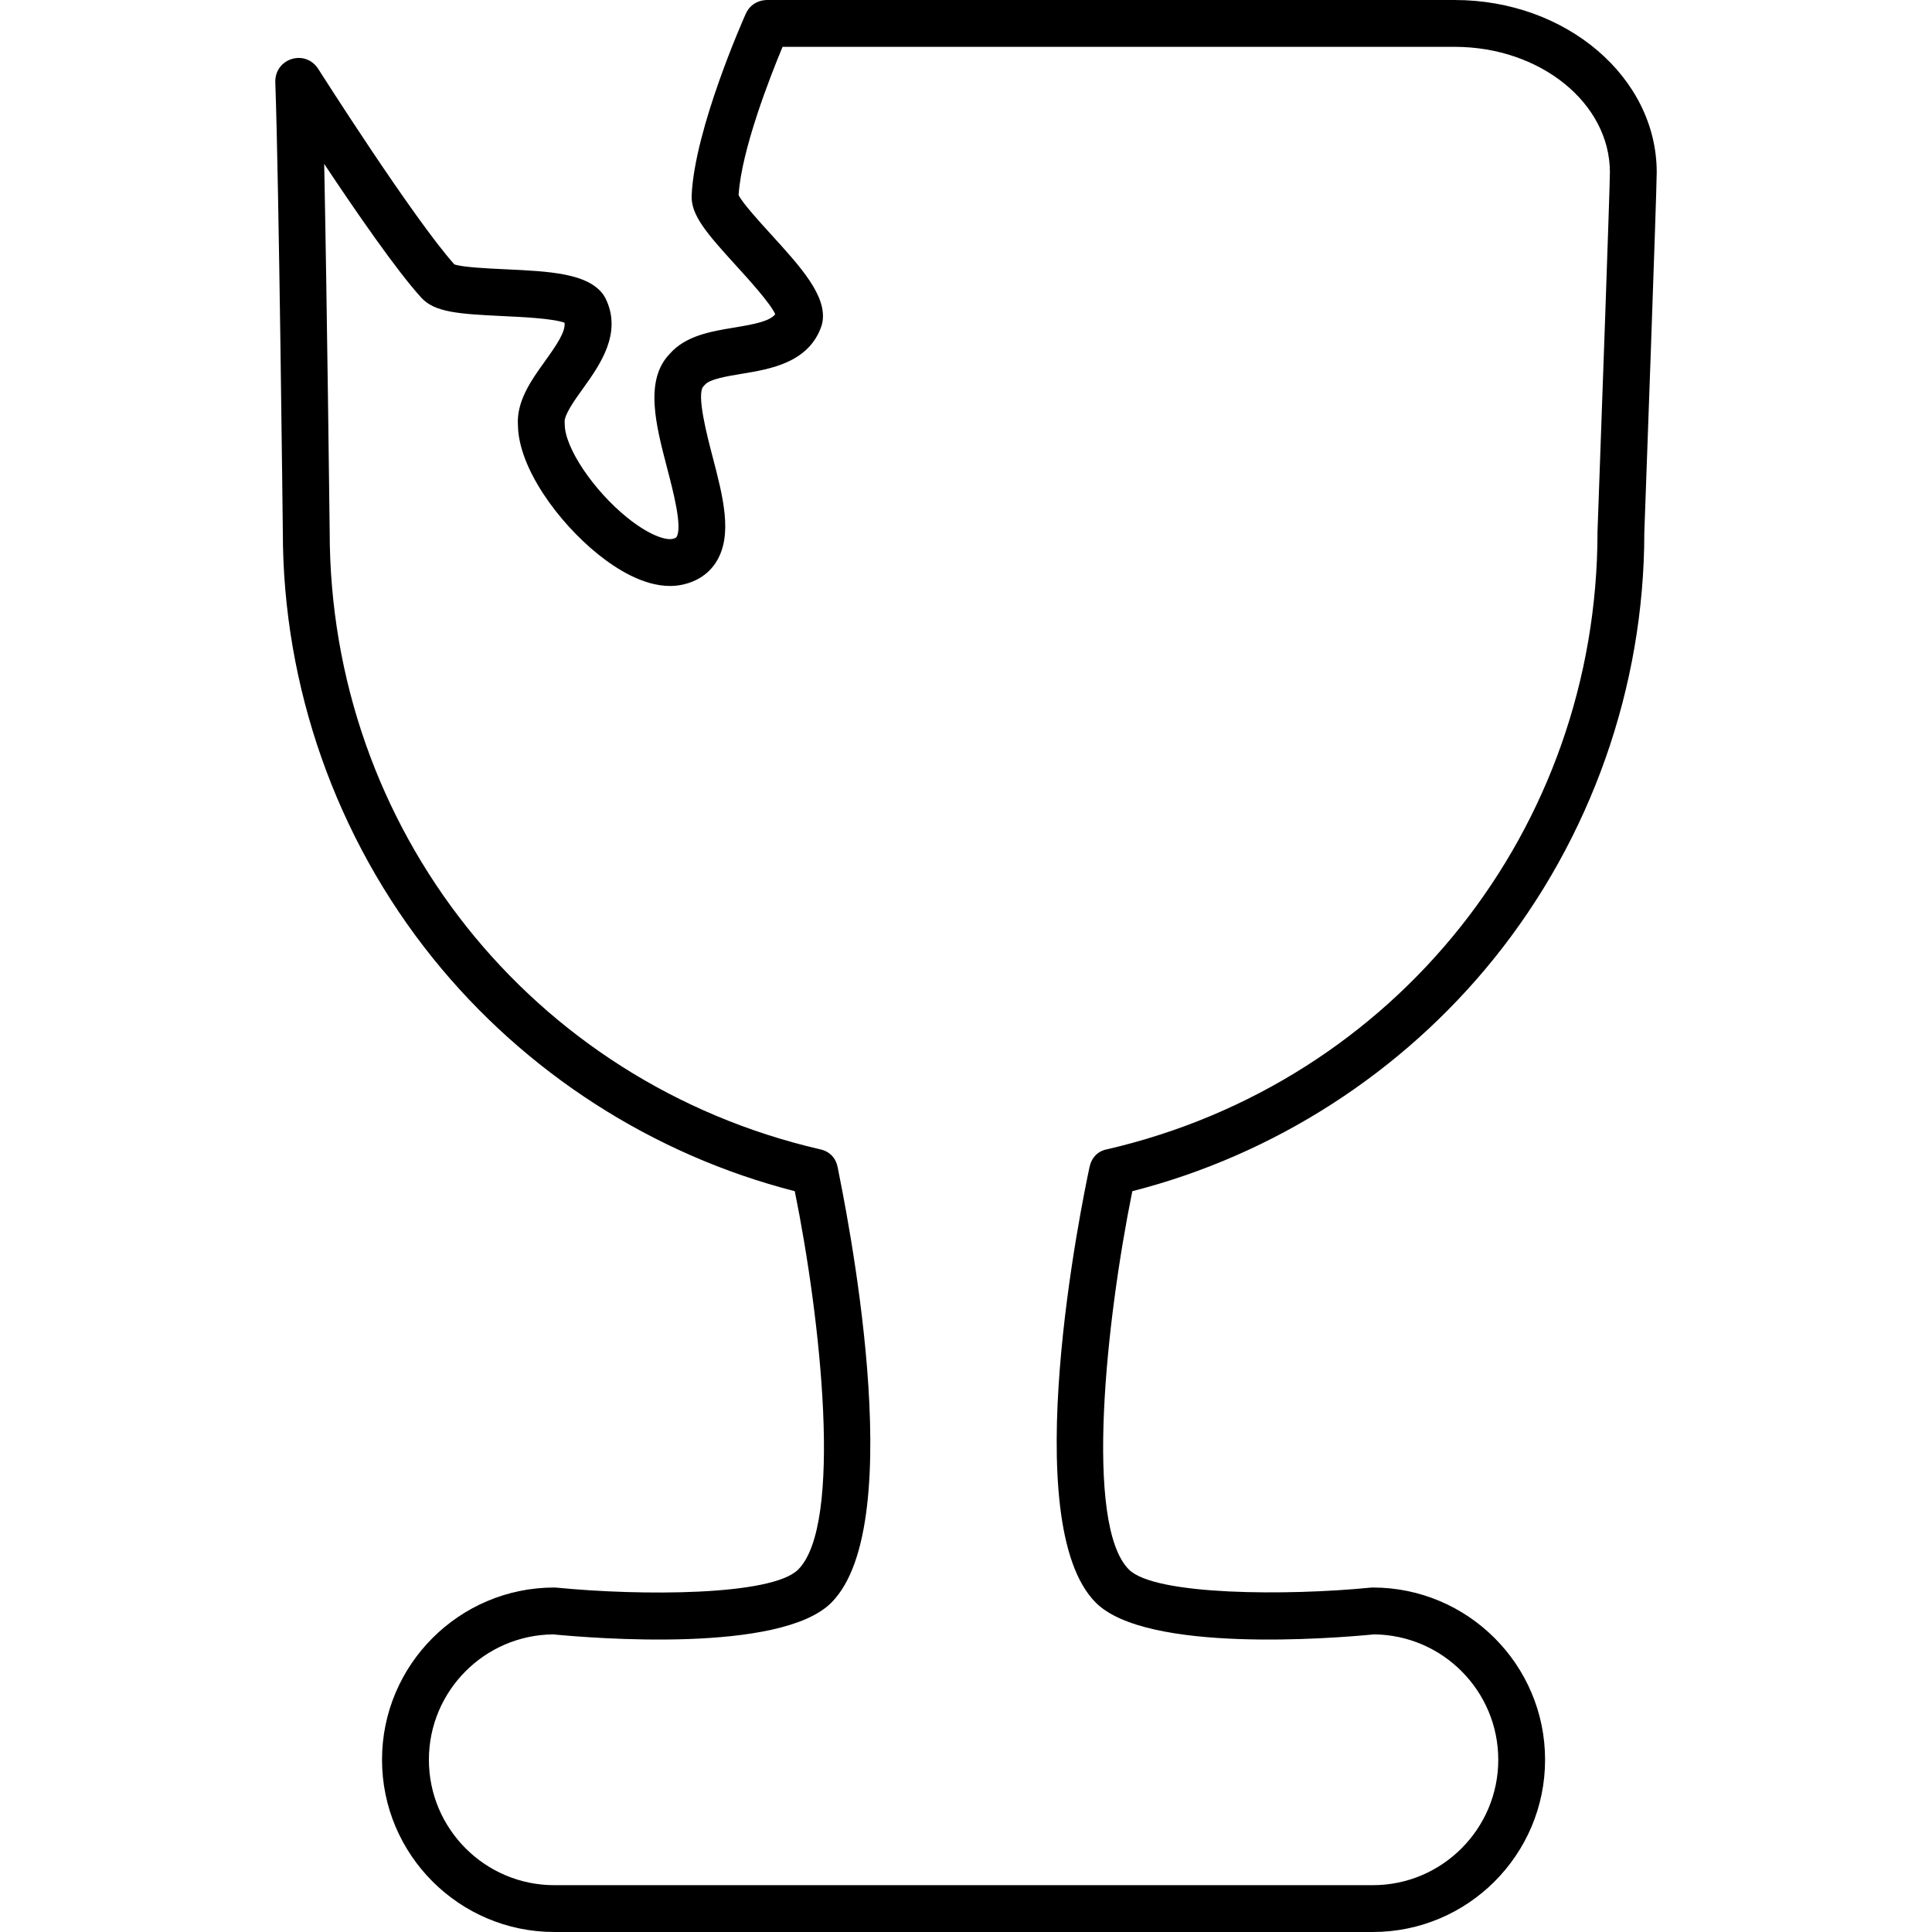
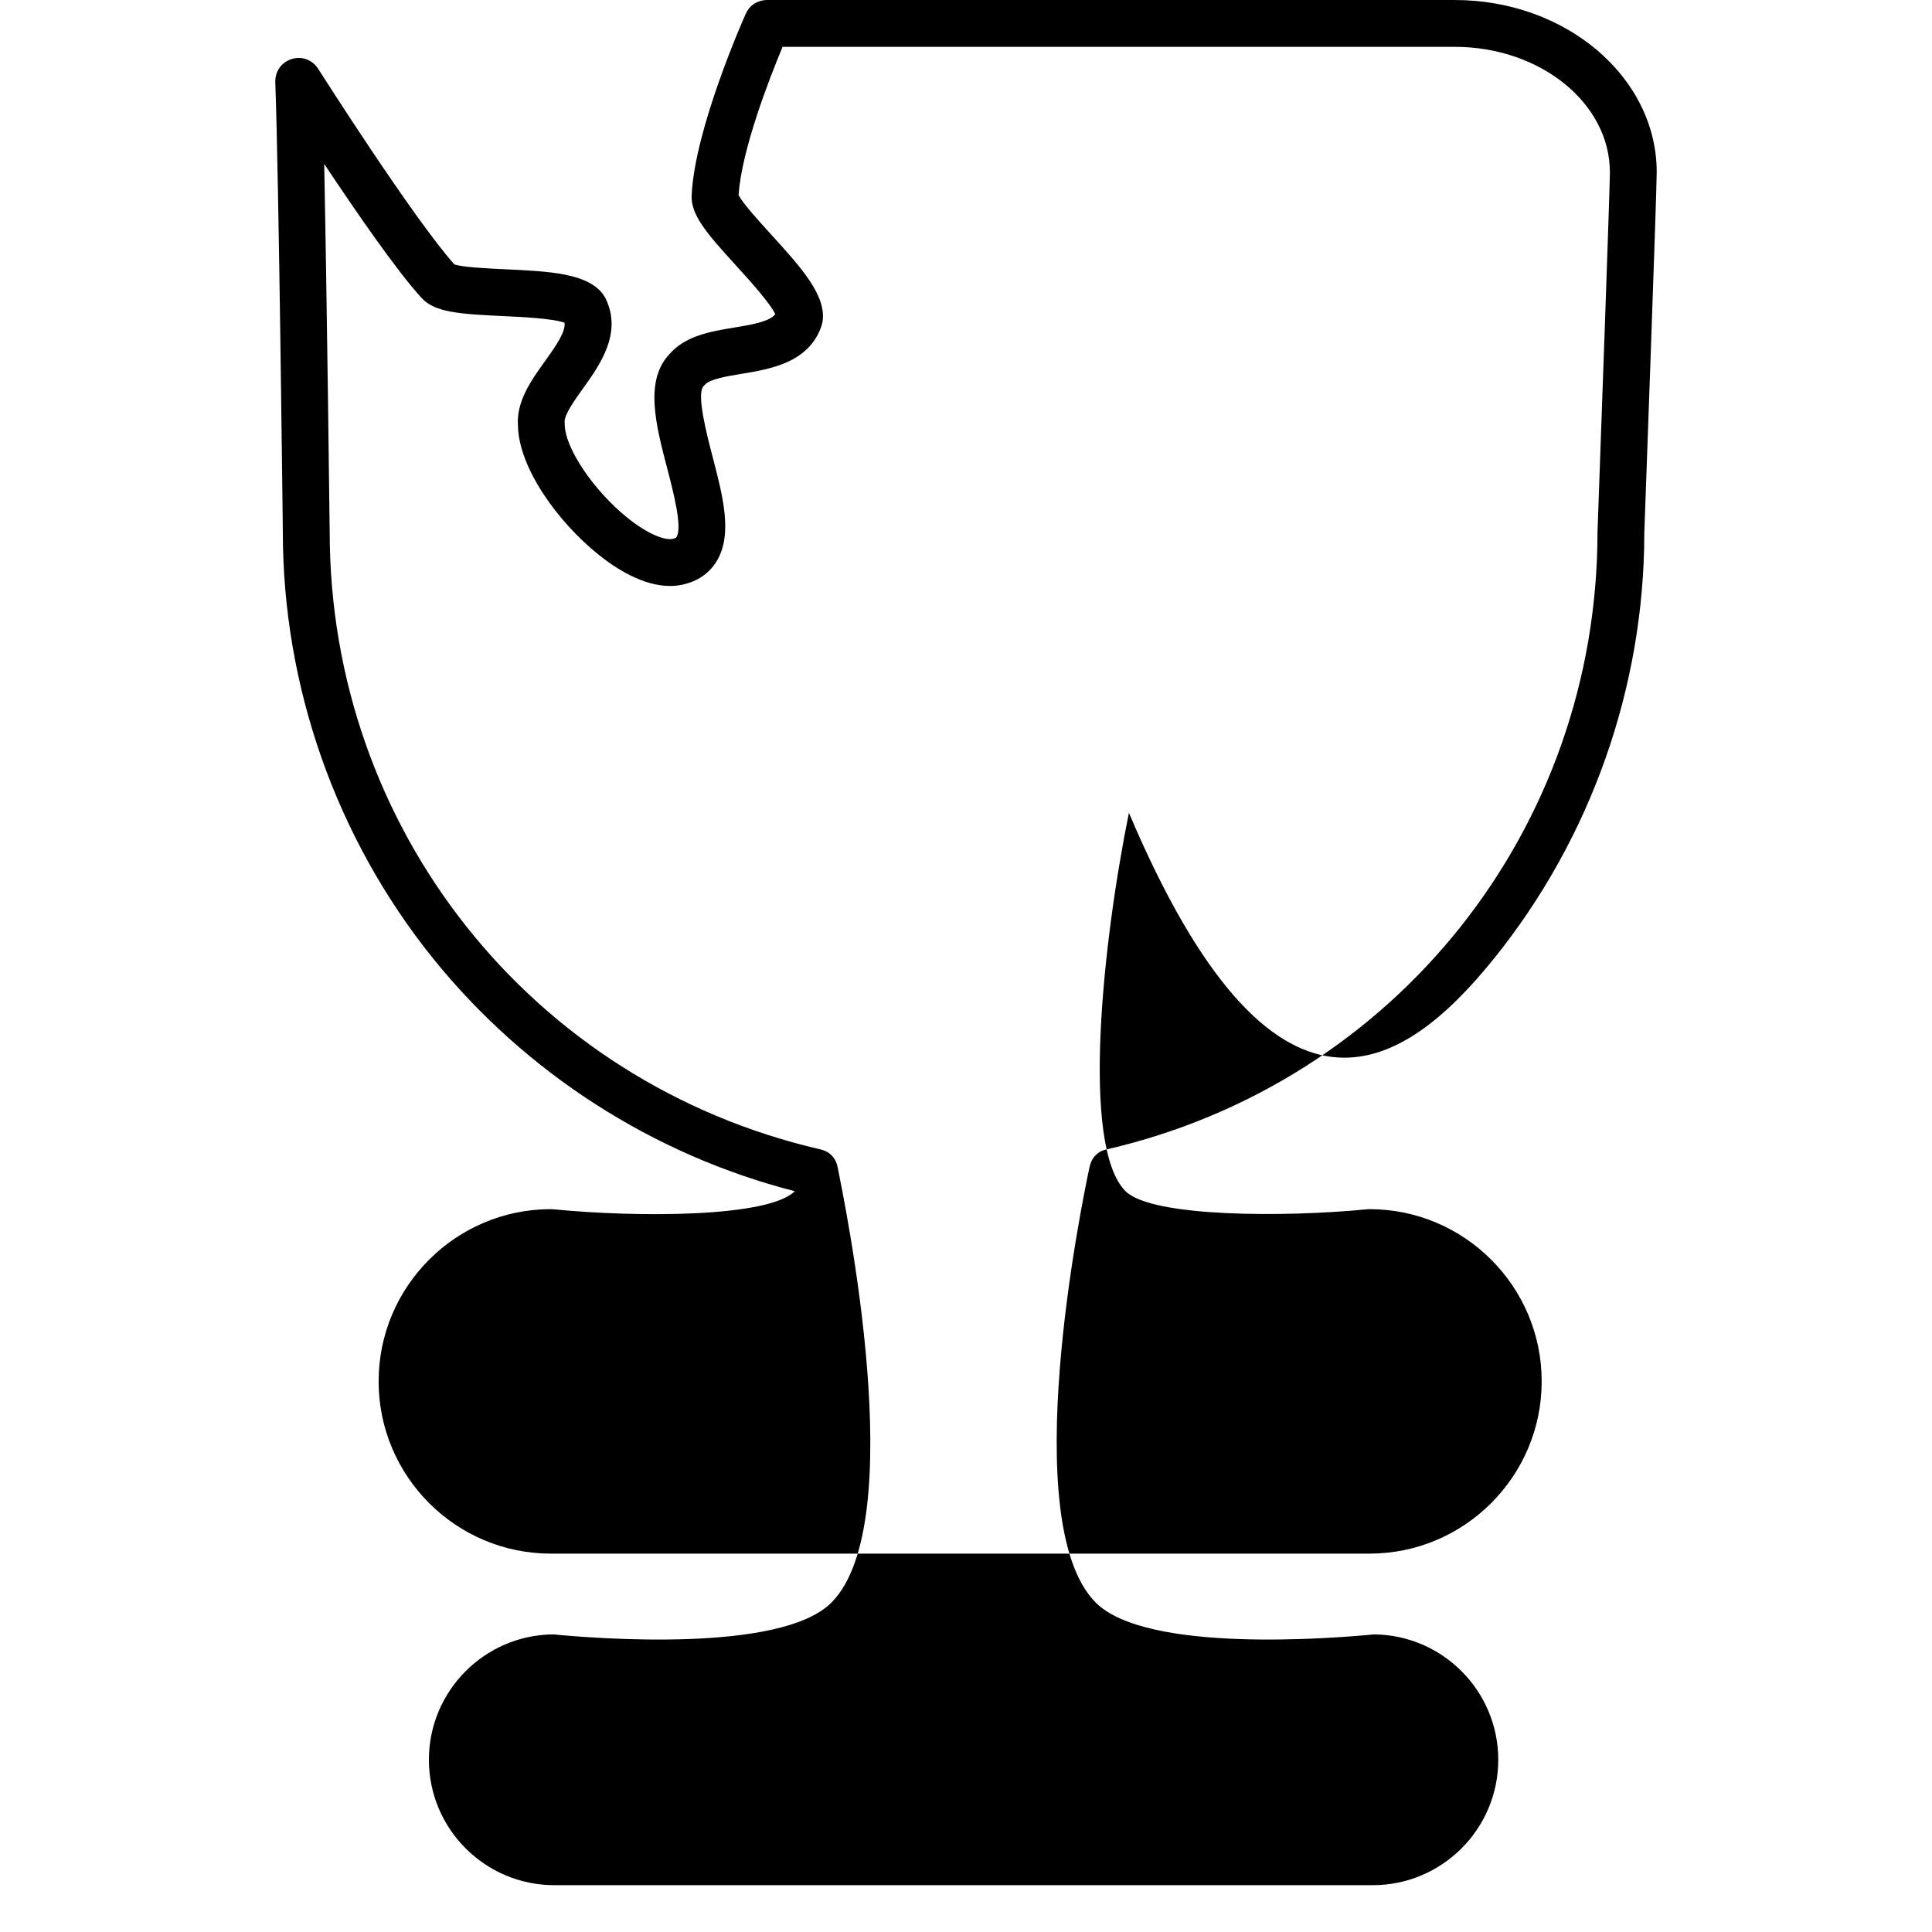
<svg xmlns="http://www.w3.org/2000/svg" version="1.1" id="Capa_1" x="0px" y="0px" width="360.613px" height="360.613px" viewBox="0 0 360.613 360.613" style="enable-background:new 0 0 360.613 360.613;" xml:space="preserve">
  <g>
-     <path d="M278.886,178.881c18.078-22.445,28.032-50.712,28.029-79.438c0.096-2.597,2.316-63.676,2.316-67.287   c0-17.732-16.914-32.154-37.702-32.154H143.28c0,0-2.859-0.18-4.089,2.586c-0.388,0.869-9.535,21.438-10.091,33.878   c-0.164,3.651,2.745,7.022,8.334,13.156c2.271,2.492,6.331,6.953,7.271,9.03c-1.046,1.303-3.795,1.854-7.675,2.492   c-4.254,0.699-9.071,1.495-12.039,4.917c-4.751,4.948-2.571,13.271-0.465,21.327c1.144,4.386,2.878,11.007,1.752,12.845   c-0.035,0.054-0.133,0.219-0.736,0.352c-1.409,0.293-4.548-0.808-8.456-3.96c-6.328-5.099-11.675-13.074-11.675-17.413   l-0.018-0.397c-0.122-1.358,1.841-4.099,3.422-6.3c3.139-4.377,7.435-10.369,4.174-16.895l-0.354-0.588   c-2.896-4.051-10.073-4.387-18.382-4.775c-3.185-0.15-7.92-0.369-9.451-0.911c-7.748-8.694-25.182-36.14-25.36-36.419   c-2.436-3.875-8.227-2.044-8.057,2.495c0.678,18.227,1.398,83.255,1.405,83.86c0,28.881,9.953,57.148,28.031,79.595   c17.21,21.37,41.109,36.708,67.526,43.461c4.865,23.979,9.035,62.221,0.634,70.623c-4.917,4.915-29.329,4.929-45.093,3.374   l-0.43-0.021c-17.73,0-32.153,14.42-32.153,32.147c0,17.729,14.423,32.15,32.153,32.15h152.785c17.729,0,32.15-14.422,32.15-32.15   c0-17.728-14.422-32.147-32.15-32.147l-0.431,0.021c-15.309,1.52-40.229,1.493-45.096-3.374   c-8.399-8.402-4.231-46.644,0.633-70.623C237.776,215.589,261.676,200.25,278.886,178.881z M203.357,217.864   c-1.439,6.751-13.725,66.377,1.184,81.282c9.479,9.479,44.388,6.647,51.912,5.917c12.813,0.108,23.203,10.566,23.203,23.402   c0,12.908-10.5,23.408-23.408,23.408H103.463c-12.907,0-23.409-10.5-23.409-23.408c0-12.836,10.39-23.292,23.205-23.402   c7.529,0.729,42.435,3.559,51.908-5.916c14.91-14.906,2.518-74.51,1.184-81.283c-0.581-2.948-3.203-3.322-3.287-3.342   c-53.892-12.481-91.527-59.864-91.527-115.287c-0.007-0.526-0.499-42.581-1.025-68.642c5.927,8.912,13.569,19.989,18.146,24.992   c2.464,2.694,6.905,3.023,15.195,3.412c3.367,0.154,9.393,0.437,11.526,1.243c0.184,1.659-1.373,3.992-3.663,7.183   c-2.513,3.502-5.354,7.464-5.04,11.979c0.116,7.977,7.564,18.101,14.928,24.032c3.515,2.831,8.5,5.938,13.459,5.938   c0.781,0,1.566-0.079,2.34-0.25c2.78-0.603,4.969-2.096,6.331-4.317c3.078-5.013,1.219-12.114-0.746-19.63   c-0.992-3.796-3.059-11.692-1.674-13.077l0.268-0.291c0.873-1.051,4.2-1.598,6.874-2.039c5.313-0.875,12.59-2.074,14.897-8.997   l0.164-0.665c0.82-4.917-4.02-10.228-9.618-16.375c-2.147-2.359-5.337-5.859-6.038-7.323c0.542-8.484,5.859-22.034,8.208-27.666   h125.462c15.968,0,28.96,10.502,28.96,23.412c0,2.763-1.511,45.014-2.313,67.129c0,55.37-37.639,102.757-91.533,115.234   C206.521,214.549,204.001,214.842,203.357,217.864z" />
+     <path d="M278.886,178.881c18.078-22.445,28.032-50.712,28.029-79.438c0.096-2.597,2.316-63.676,2.316-67.287   c0-17.732-16.914-32.154-37.702-32.154H143.28c0,0-2.859-0.18-4.089,2.586c-0.388,0.869-9.535,21.438-10.091,33.878   c-0.164,3.651,2.745,7.022,8.334,13.156c2.271,2.492,6.331,6.953,7.271,9.03c-1.046,1.303-3.795,1.854-7.675,2.492   c-4.254,0.699-9.071,1.495-12.039,4.917c-4.751,4.948-2.571,13.271-0.465,21.327c1.144,4.386,2.878,11.007,1.752,12.845   c-0.035,0.054-0.133,0.219-0.736,0.352c-1.409,0.293-4.548-0.808-8.456-3.96c-6.328-5.099-11.675-13.074-11.675-17.413   l-0.018-0.397c-0.122-1.358,1.841-4.099,3.422-6.3c3.139-4.377,7.435-10.369,4.174-16.895l-0.354-0.588   c-2.896-4.051-10.073-4.387-18.382-4.775c-3.185-0.15-7.92-0.369-9.451-0.911c-7.748-8.694-25.182-36.14-25.36-36.419   c-2.436-3.875-8.227-2.044-8.057,2.495c0.678,18.227,1.398,83.255,1.405,83.86c0,28.881,9.953,57.148,28.031,79.595   c17.21,21.37,41.109,36.708,67.526,43.461c-4.917,4.915-29.329,4.929-45.093,3.374   l-0.43-0.021c-17.73,0-32.153,14.42-32.153,32.147c0,17.729,14.423,32.15,32.153,32.15h152.785c17.729,0,32.15-14.422,32.15-32.15   c0-17.728-14.422-32.147-32.15-32.147l-0.431,0.021c-15.309,1.52-40.229,1.493-45.096-3.374   c-8.399-8.402-4.231-46.644,0.633-70.623C237.776,215.589,261.676,200.25,278.886,178.881z M203.357,217.864   c-1.439,6.751-13.725,66.377,1.184,81.282c9.479,9.479,44.388,6.647,51.912,5.917c12.813,0.108,23.203,10.566,23.203,23.402   c0,12.908-10.5,23.408-23.408,23.408H103.463c-12.907,0-23.409-10.5-23.409-23.408c0-12.836,10.39-23.292,23.205-23.402   c7.529,0.729,42.435,3.559,51.908-5.916c14.91-14.906,2.518-74.51,1.184-81.283c-0.581-2.948-3.203-3.322-3.287-3.342   c-53.892-12.481-91.527-59.864-91.527-115.287c-0.007-0.526-0.499-42.581-1.025-68.642c5.927,8.912,13.569,19.989,18.146,24.992   c2.464,2.694,6.905,3.023,15.195,3.412c3.367,0.154,9.393,0.437,11.526,1.243c0.184,1.659-1.373,3.992-3.663,7.183   c-2.513,3.502-5.354,7.464-5.04,11.979c0.116,7.977,7.564,18.101,14.928,24.032c3.515,2.831,8.5,5.938,13.459,5.938   c0.781,0,1.566-0.079,2.34-0.25c2.78-0.603,4.969-2.096,6.331-4.317c3.078-5.013,1.219-12.114-0.746-19.63   c-0.992-3.796-3.059-11.692-1.674-13.077l0.268-0.291c0.873-1.051,4.2-1.598,6.874-2.039c5.313-0.875,12.59-2.074,14.897-8.997   l0.164-0.665c0.82-4.917-4.02-10.228-9.618-16.375c-2.147-2.359-5.337-5.859-6.038-7.323c0.542-8.484,5.859-22.034,8.208-27.666   h125.462c15.968,0,28.96,10.502,28.96,23.412c0,2.763-1.511,45.014-2.313,67.129c0,55.37-37.639,102.757-91.533,115.234   C206.521,214.549,204.001,214.842,203.357,217.864z" />
  </g>
  <g>
</g>
  <g>
</g>
  <g>
</g>
  <g>
</g>
  <g>
</g>
  <g>
</g>
  <g>
</g>
  <g>
</g>
  <g>
</g>
  <g>
</g>
  <g>
</g>
  <g>
</g>
  <g>
</g>
  <g>
</g>
  <g>
</g>
</svg>